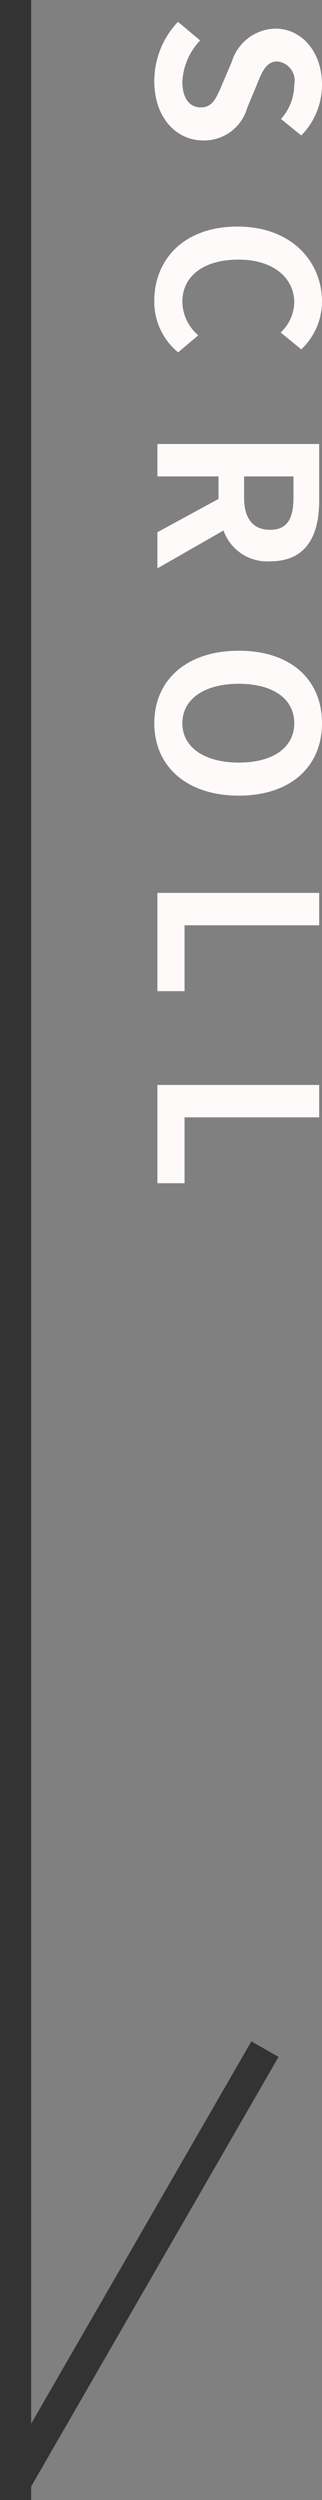
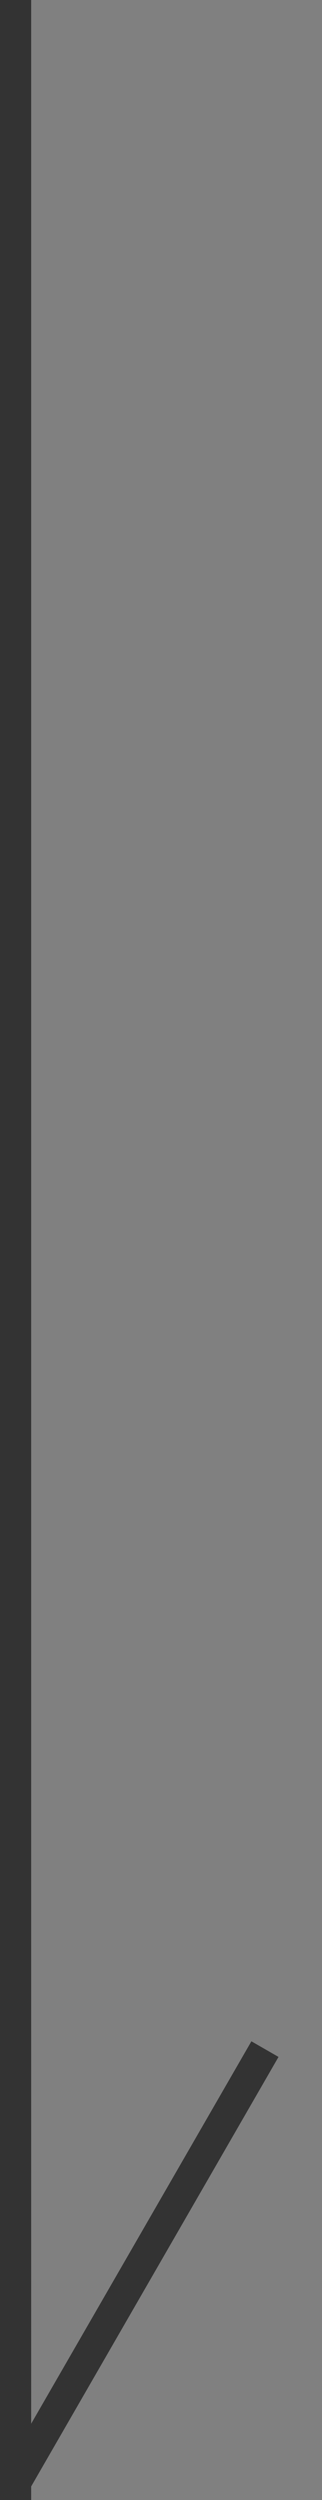
<svg xmlns="http://www.w3.org/2000/svg" id="cover_cover_scroll.svg" data-name="cover/cover_scroll.svg" width="20.66" height="160" viewBox="0 0 20.66 160">
  <rect x="0" y="0" width="20.66" height="160" fill="#808080" stroke="none" />
  <defs>
    <style>
      .cls-1, .cls-2 {
        fill: #333;
      }

      .cls-1, .cls-3 {
        fill-rule: evenodd;
      }

      .cls-3 {
        fill: #fefafa;
      }
    </style>
  </defs>
  <g id="cover_scroll_arrow">
-     <path id="arrow_line" class="cls-1" d="M1847.13,624.643l1.74,1-16,27.713-1.74-1Z" transform="translate(-1831 -494)" />
+     <path id="arrow_line" class="cls-1" d="M1847.13,624.643l1.74,1-16,27.713-1.74-1" transform="translate(-1831 -494)" />
    <rect id="arrow_line-2" data-name="arrow_line" class="cls-2" width="2" height="160" />
  </g>
-   <path id="SCROLL" class="cls-3" d="M1840.9,499.179c0,2.4,1.45,3.81,3.14,3.81a2.87,2.87,0,0,0,2.82-2.087l0.57-1.359c0.35-.882.62-1.611,1.36-1.611a1.232,1.232,0,0,1,1.09,1.485,3.331,3.331,0,0,1-.85,2.2l1.3,1.051a4.618,4.618,0,0,0,1.33-3.25c0-2.1-1.3-3.586-3-3.586a2.992,2.992,0,0,0-2.78,2.1l-0.59,1.387c-0.4.925-.63,1.555-1.4,1.555-0.73,0-1.19-.574-1.19-1.653a4.1,4.1,0,0,1,1.14-2.633l-1.42-1.191A5.515,5.515,0,0,0,1840.9,499.179Zm0,14.071a4.178,4.178,0,0,0,1.53,3.3l1.29-1.092a2.865,2.865,0,0,1-1.02-2.143c0-1.639,1.35-2.7,3.61-2.7,2.23,0,3.57,1.177,3.57,2.746a2.711,2.711,0,0,1-.87,1.919l1.32,1.078a4.227,4.227,0,0,0,1.33-3.039c0-2.62-2-4.819-5.42-4.819C1842.78,508.5,1840.9,510.63,1840.9,513.25Zm0.2,9.167v2.074h3.92v1.442l-3.92,2.129v2.312l4.24-2.424a2.977,2.977,0,0,0,2.99,1.975c2.38,0,3.15-1.722,3.15-3.894v-3.614H1841.1Zm5.56,2.074h3.17v1.344c0,1.331-.38,2.073-1.5,2.073s-1.67-.742-1.67-2.073v-1.344Zm-5.76,15.793c0,2.745,2.06,4.636,5.42,4.636s5.34-1.891,5.34-4.636-1.96-4.637-5.34-4.637C1842.96,535.647,1840.9,537.538,1840.9,540.284Zm1.8,0c0-1.541,1.41-2.522,3.62-2.522,2.23,0,3.56.981,3.56,2.522s-1.33,2.521-3.56,2.521C1844.11,542.8,1842.7,541.825,1842.7,540.284Zm-1.6,10.861v6.29h1.74v-4.216h8.64v-2.074H1841.1Zm0,12.292v6.29h1.74V565.51h8.64v-2.073H1841.1Z" transform="translate(-1831 -494)" />
</svg>